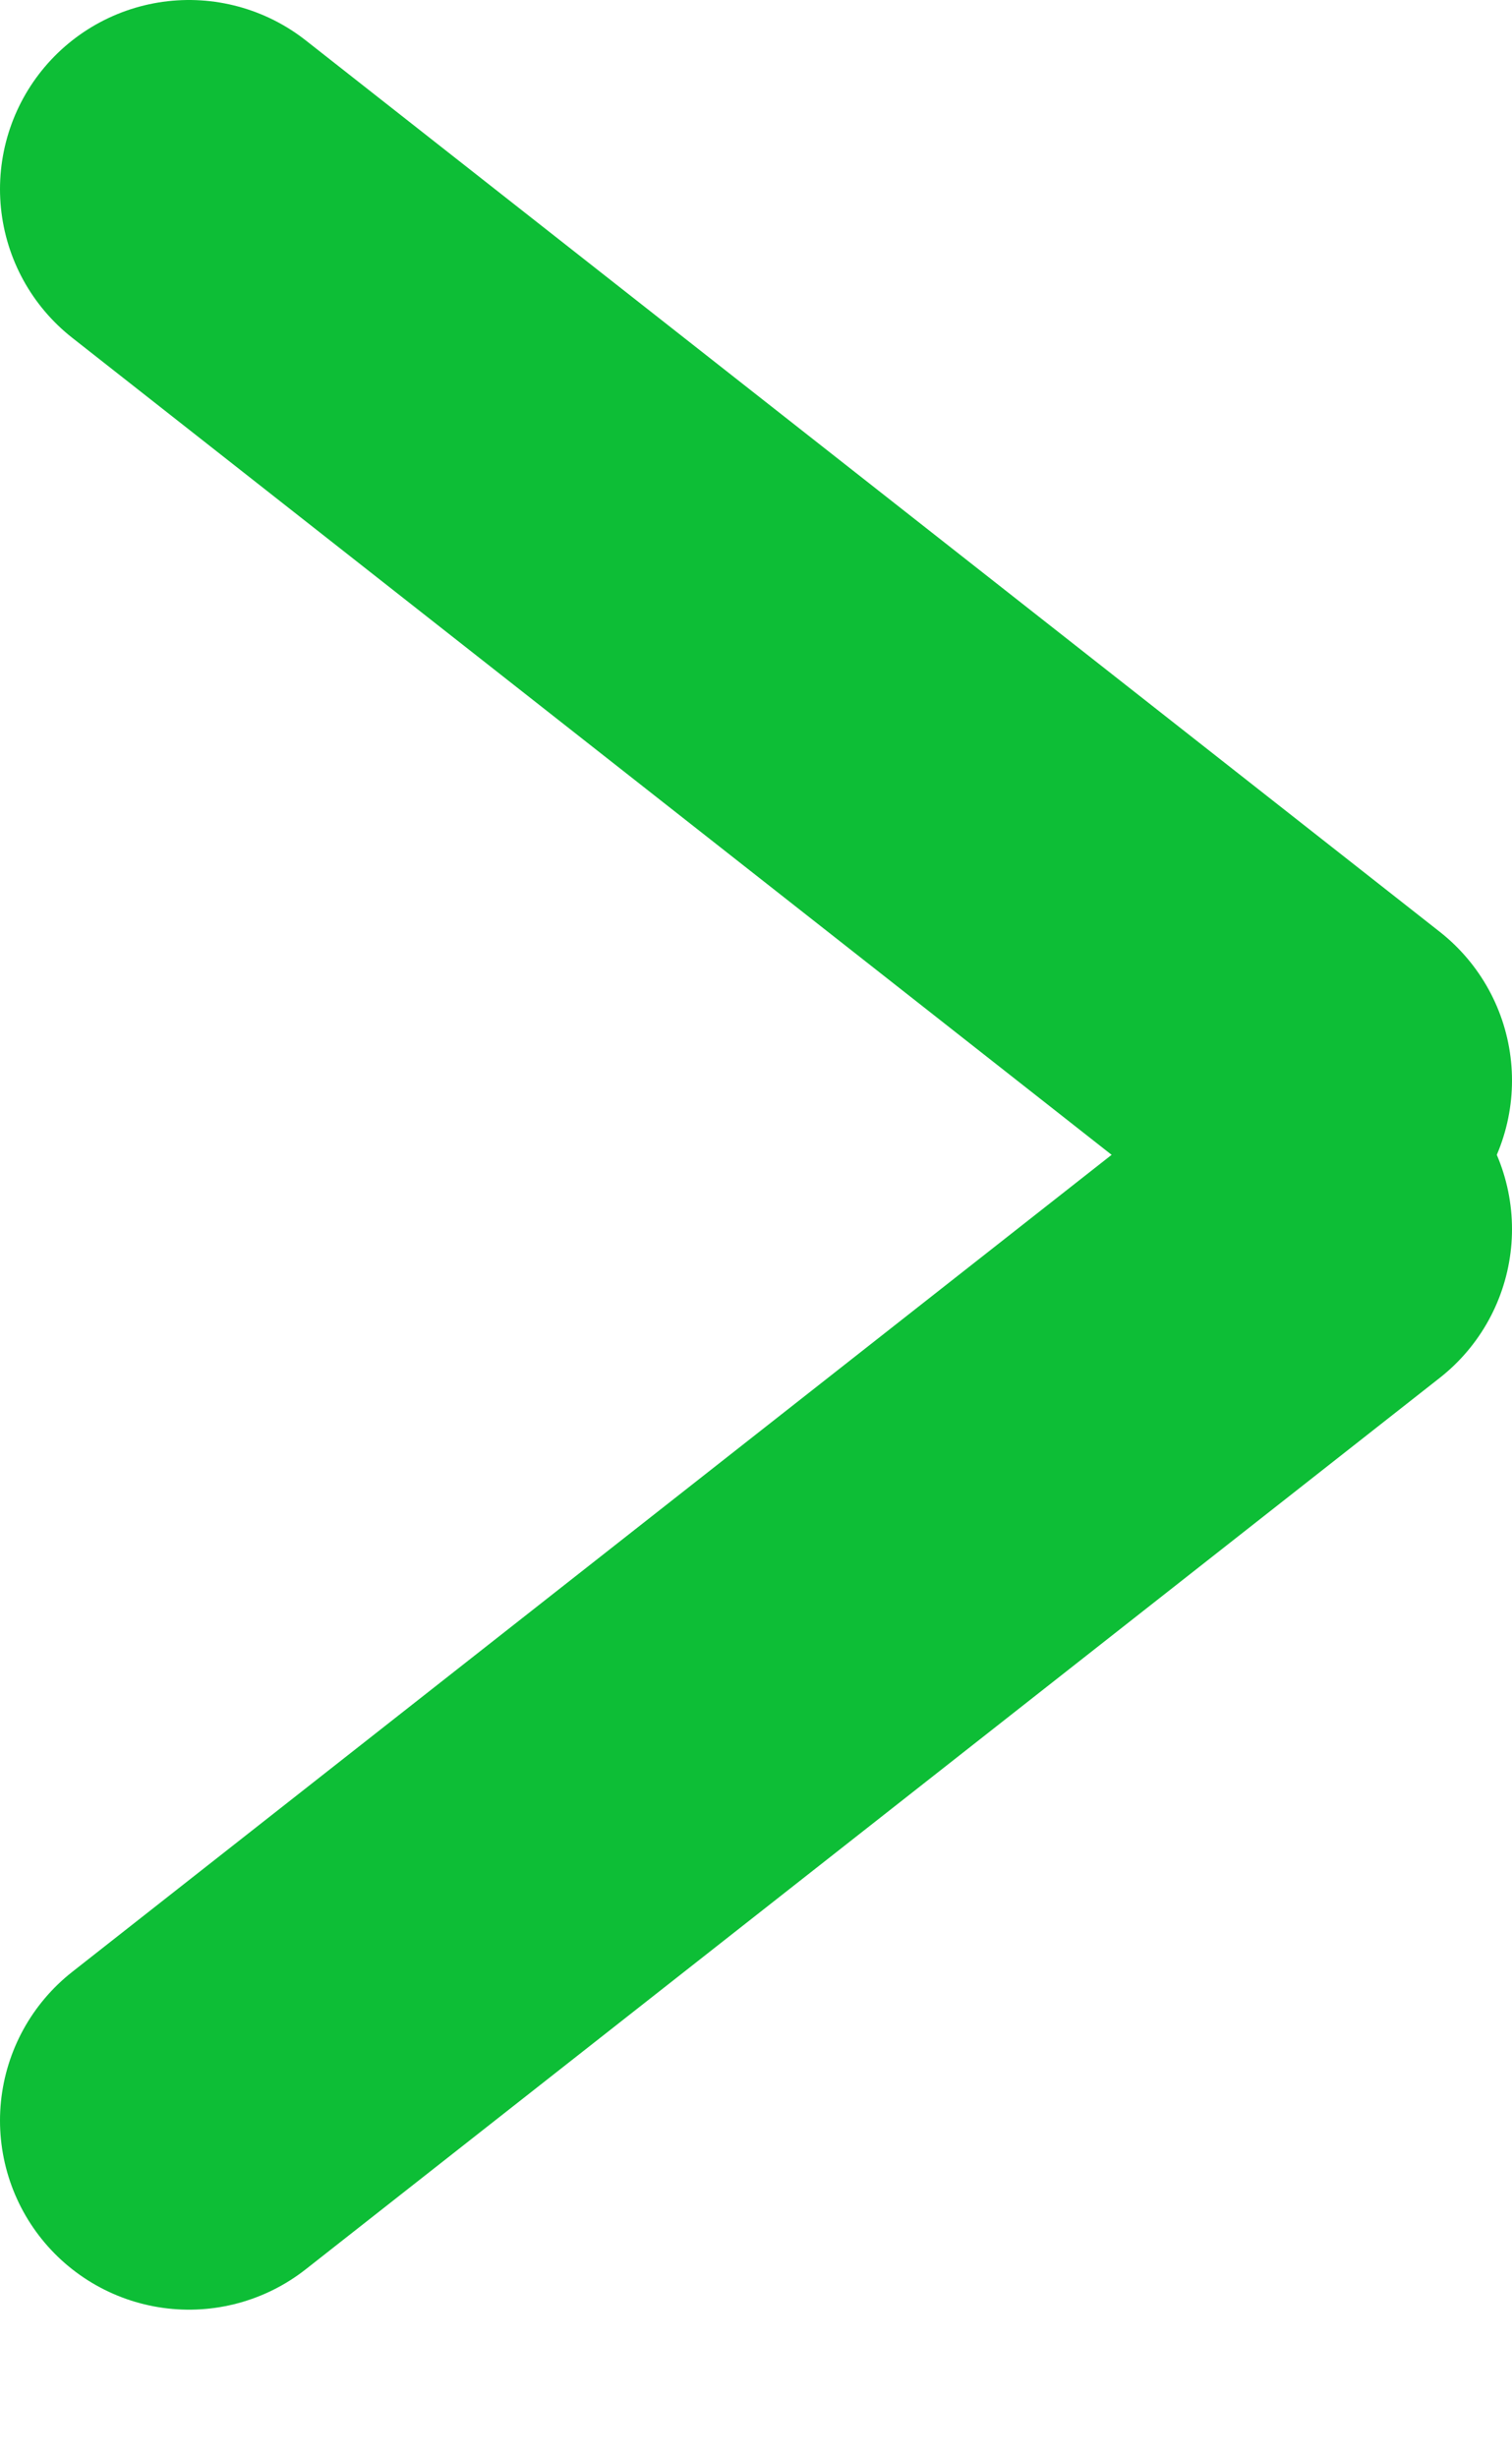
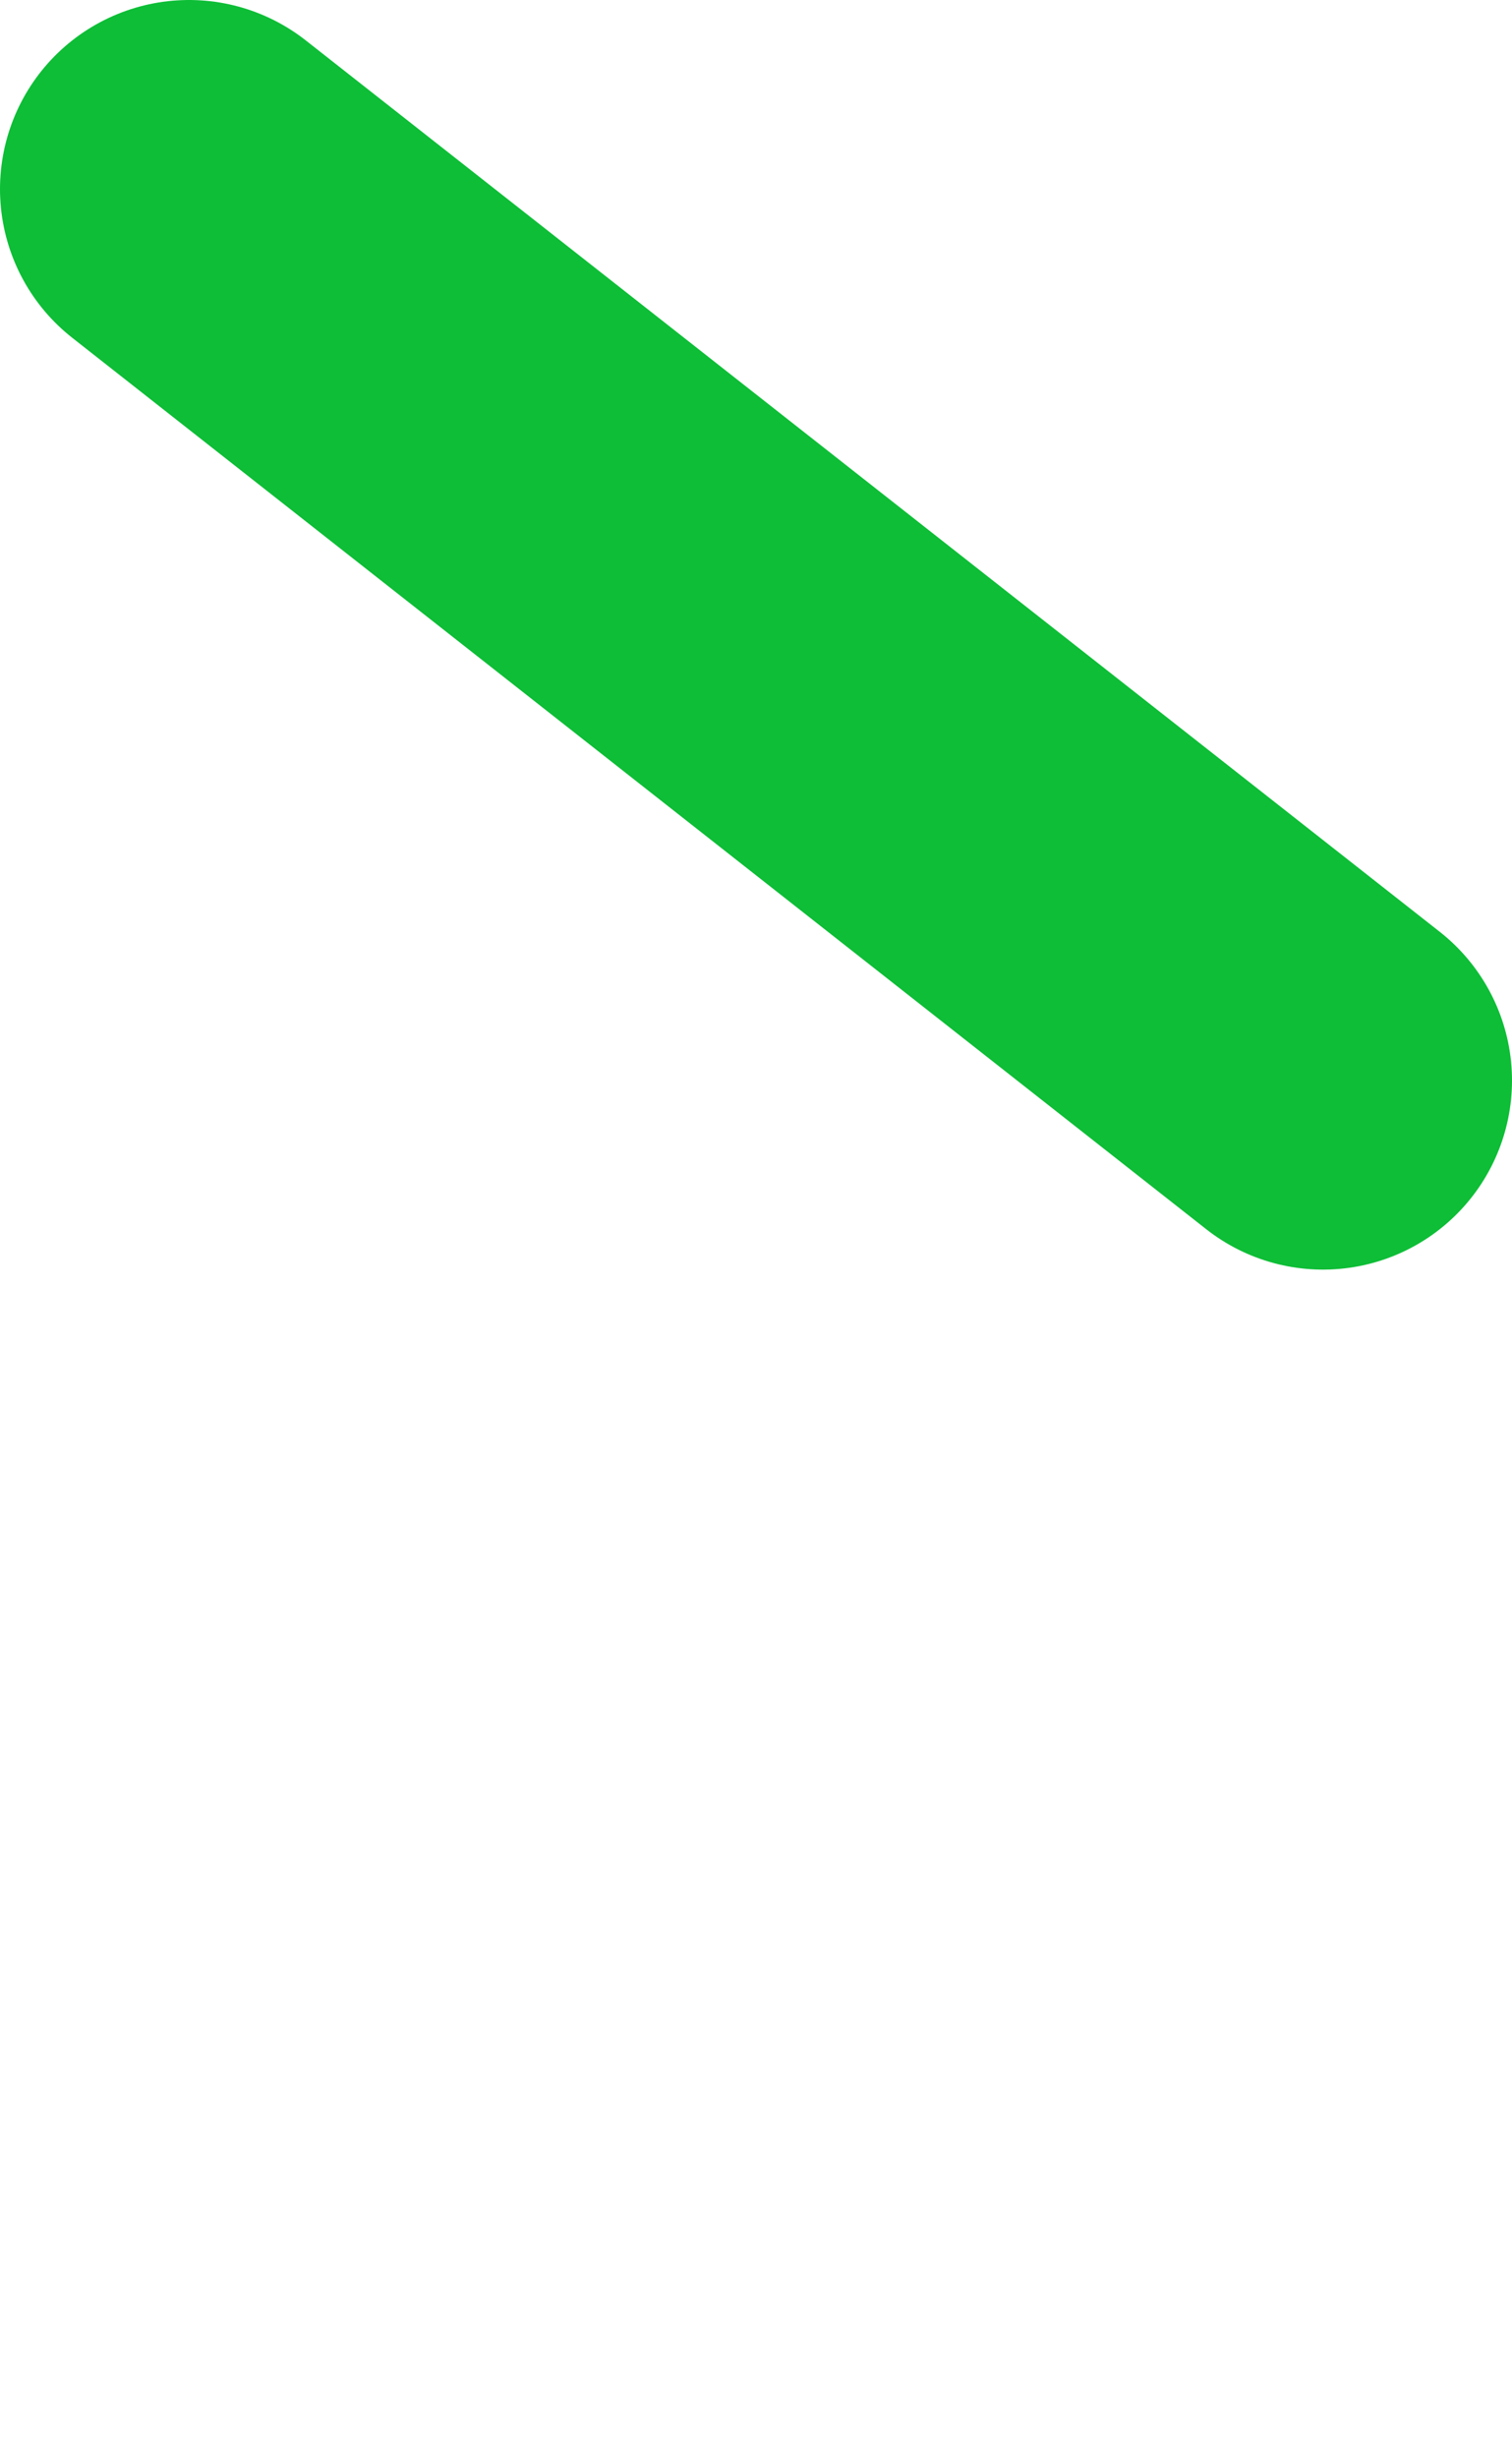
<svg xmlns="http://www.w3.org/2000/svg" width="8" height="13">
  <defs>
    <filter id="filter-1">
      <feColorMatrix in="SourceGraphic" values="0 0 0 0 0.012 0 0 0 0 0.024 0 0 0 0 0.31 0 0 0 1 0" />
    </filter>
  </defs>
  <g id="Page-1" stroke="none" stroke-width="1" fill="none" fill-rule="evenodd" stroke-linecap="round" stroke-linejoin="round">
    <g filter="url(#filter-1)" id="Group-5">
      <g transform="translate(1 1)" id="Group-4" stroke="#0DBE36" stroke-width="2">
        <path id="Line-2-Copy" d="M0 0l6 4.714" />
-         <path id="Line-2-Copy-2" transform="matrix(1 0 0 -1 0 15.714)" d="M0 5.5l6 4.714" />
      </g>
    </g>
  </g>
</svg>